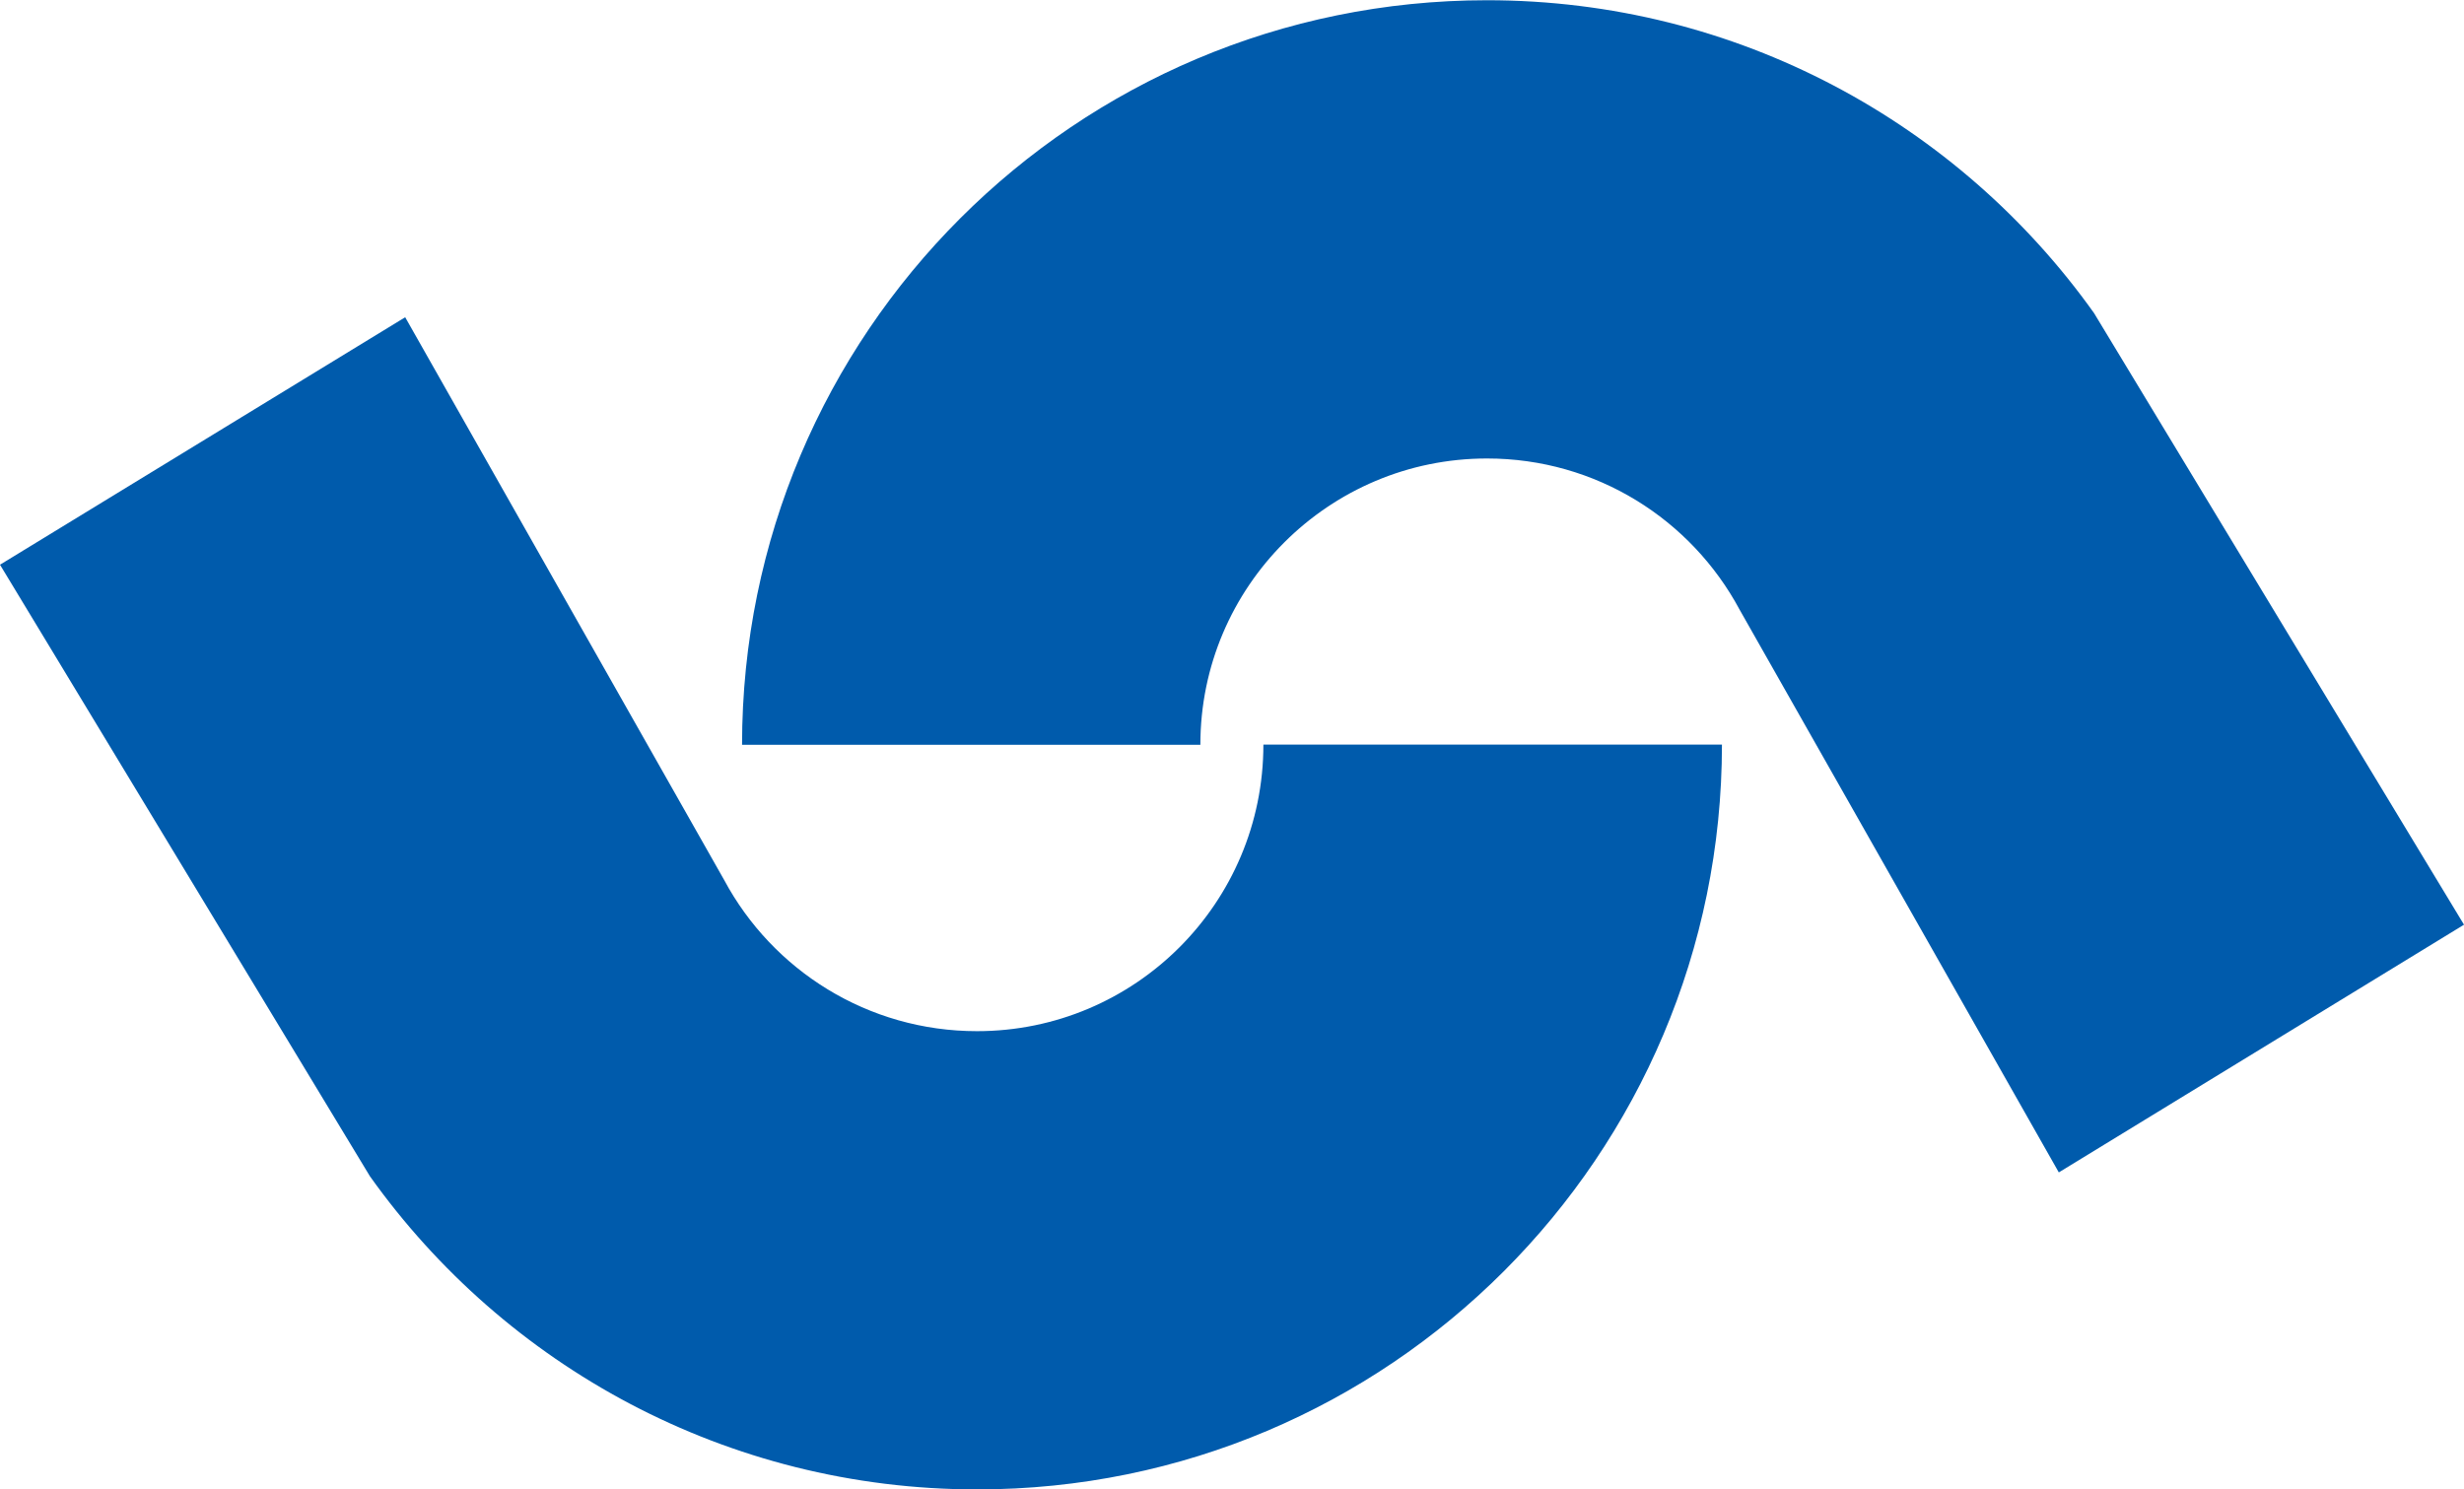
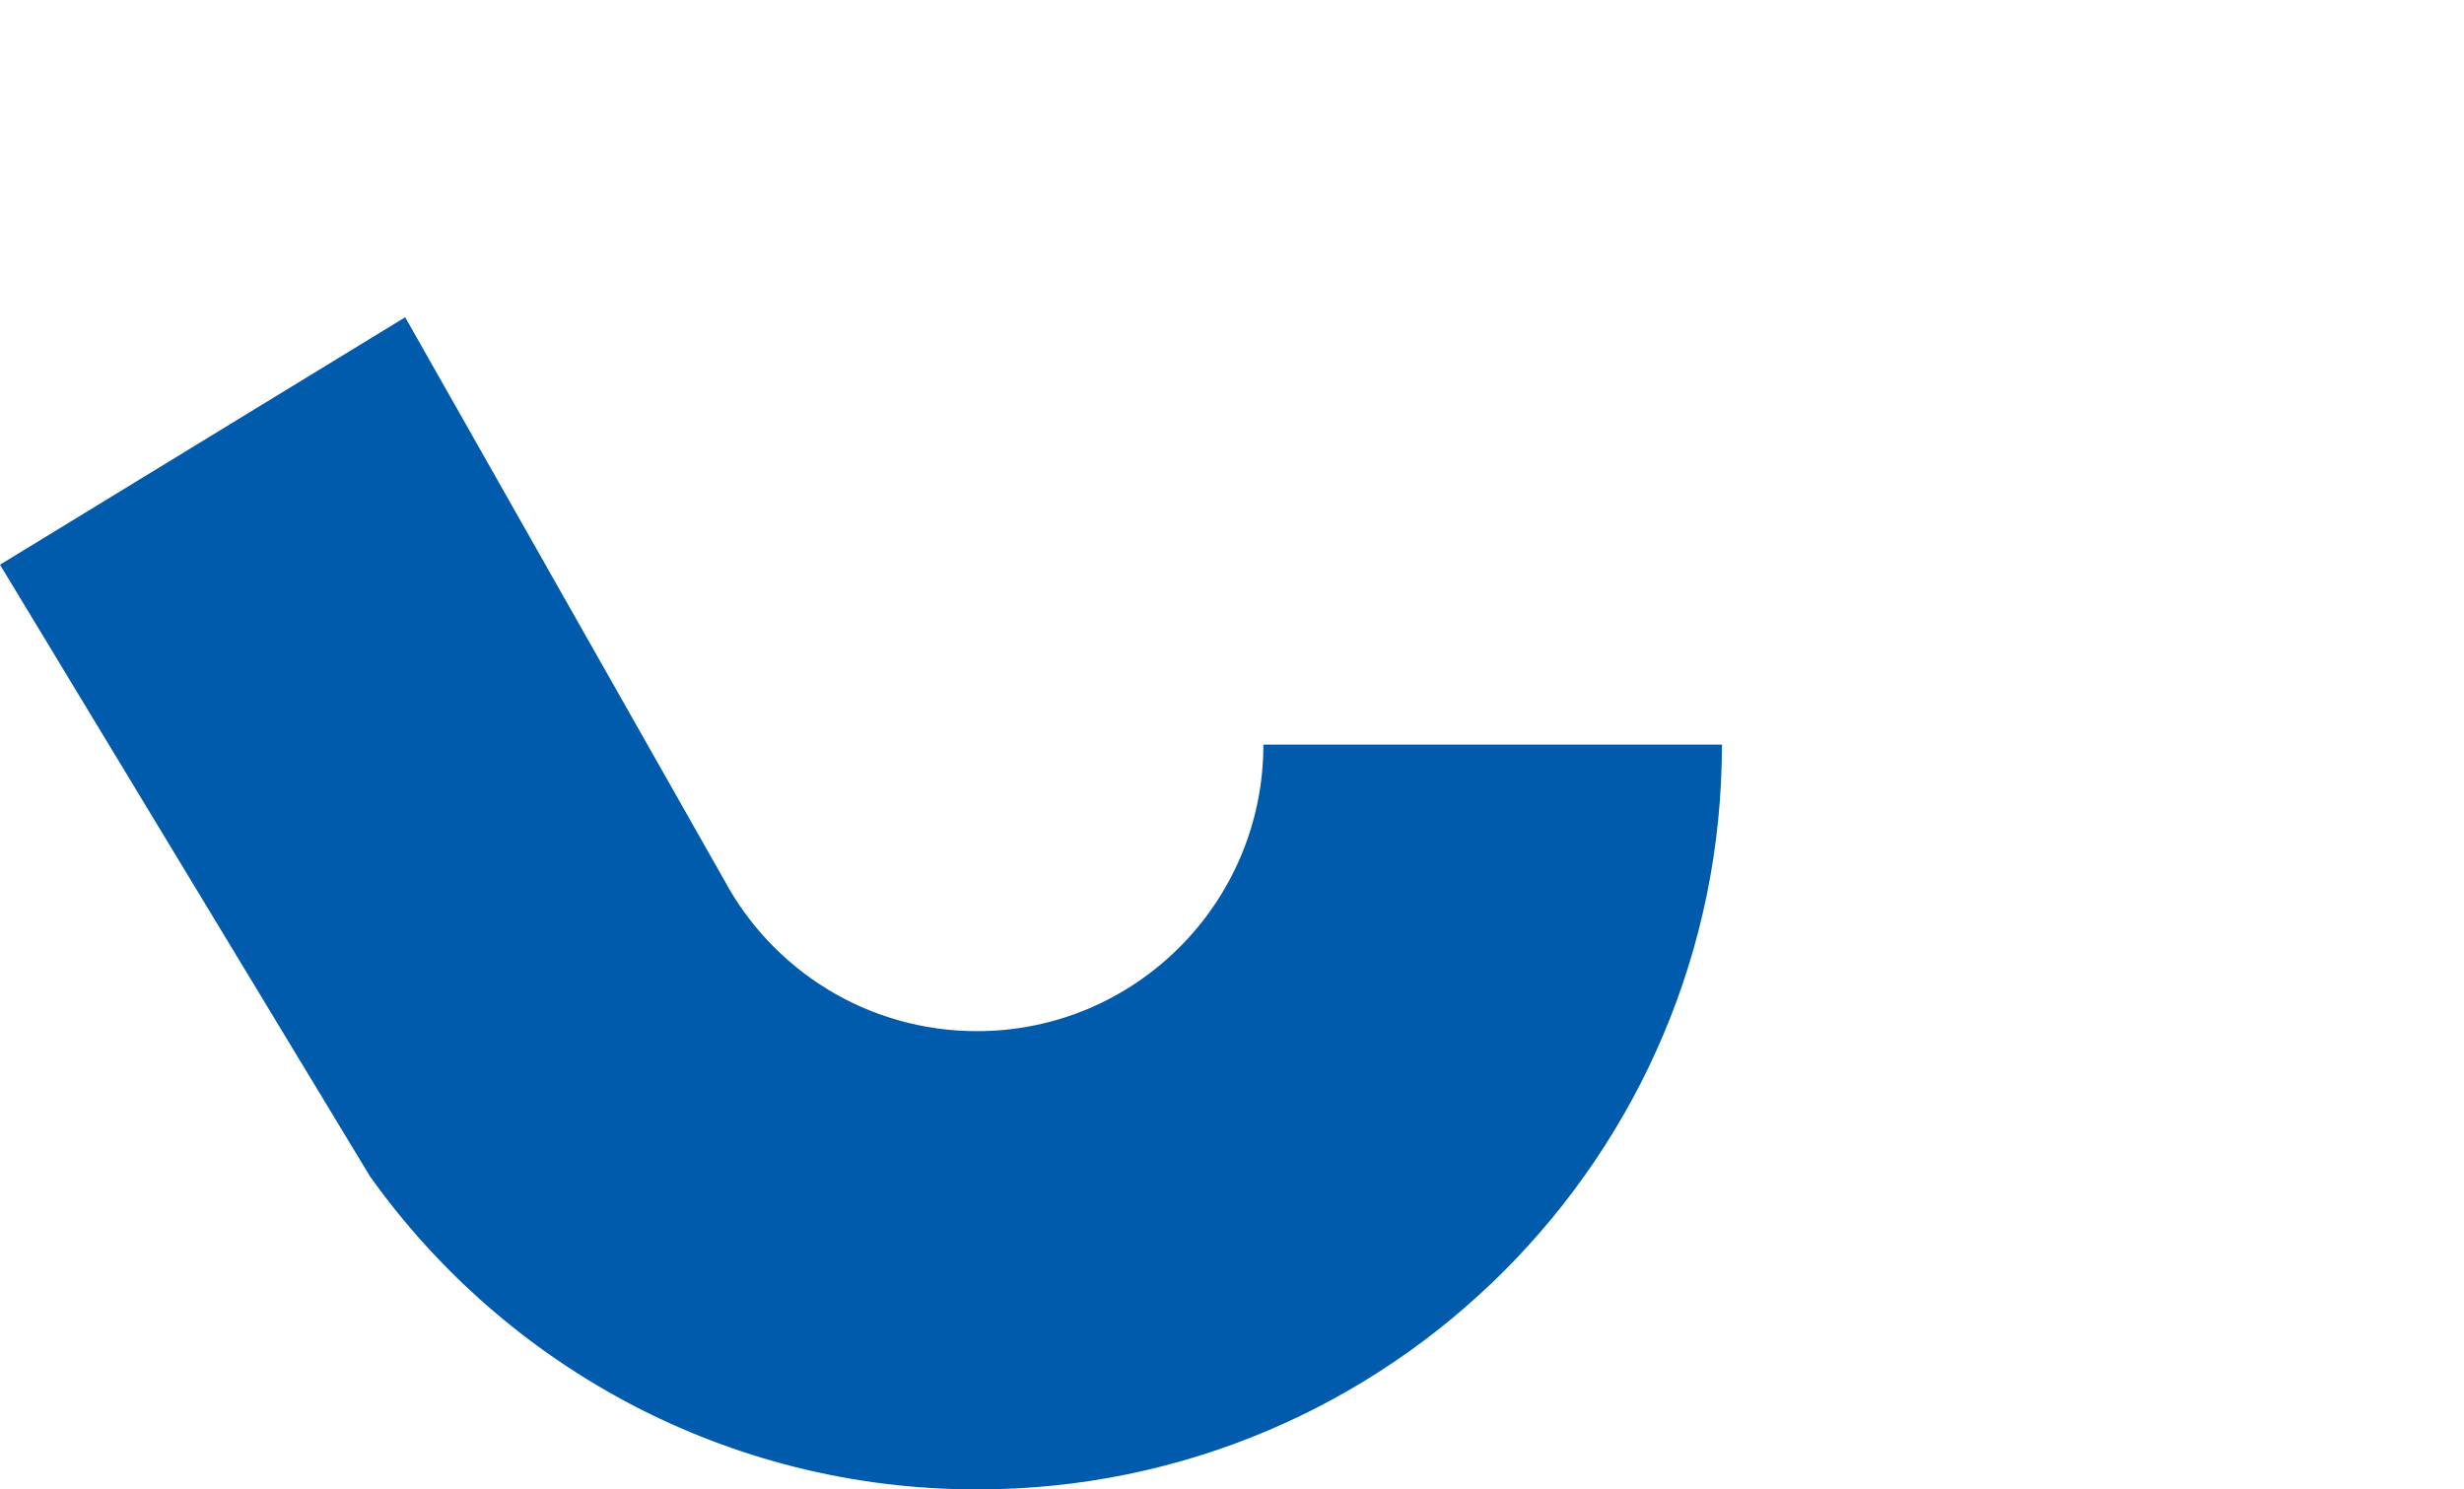
<svg xmlns="http://www.w3.org/2000/svg" id="_レイヤー_2" viewBox="0 0 102.04 61.69">
  <defs>
    <style>.cls-1{fill:#005bac;}</style>
  </defs>
  <g id="_レイヤー_1-2">
    <path class="cls-1" d="M71.31,30.84c0,17.04-13.81,30.85-30.84,30.85-10.38,0-19.56-5.12-25.15-12.97L0,23.39l16.78-10.25,13.21,23.31c2,3.73,5.94,6.26,10.47,6.26,6.55,0,11.86-5.31,11.86-11.87h18.45" />
-     <path class="cls-1" d="M49.71,30.84c0-6.54,5.32-11.85,11.87-11.85,4.53,0,8.46,2.53,10.46,6.26l13.22,23.31,16.78-10.26-15.32-25.33c-5.59-7.85-14.77-12.96-25.14-12.96-17.04,0-30.85,13.81-30.85,30.84h18.98Z" />
  </g>
</svg>